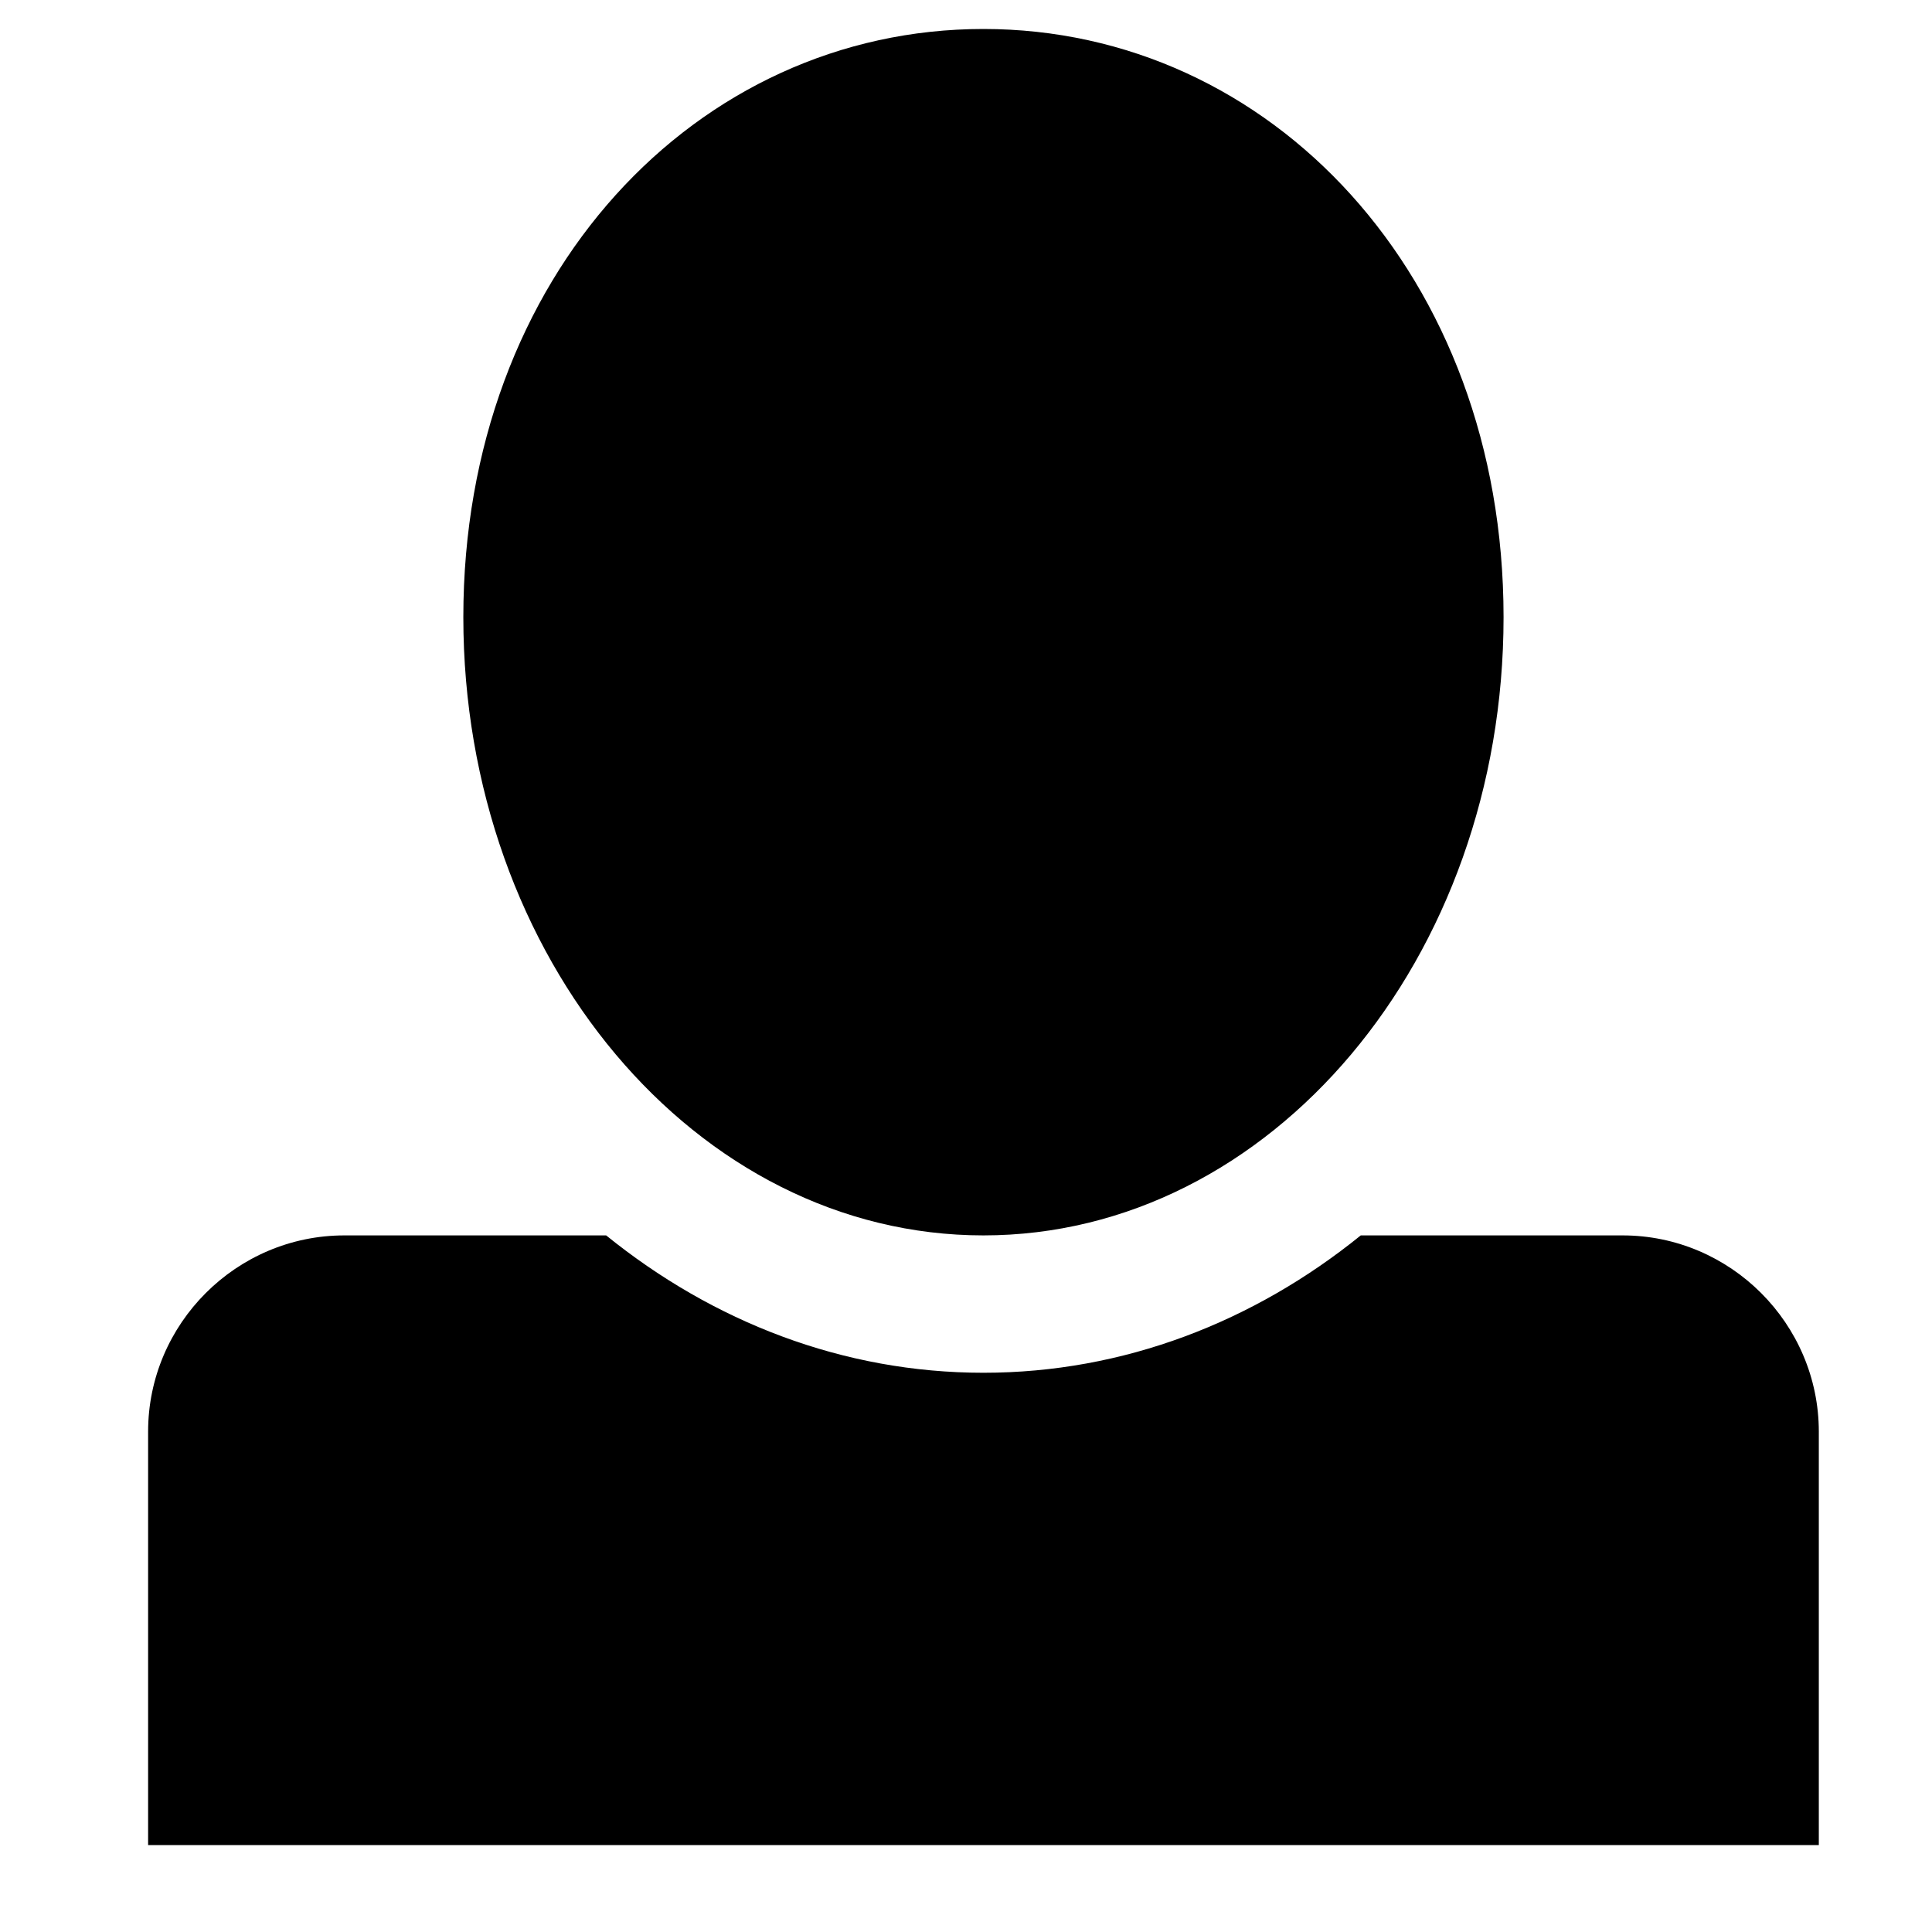
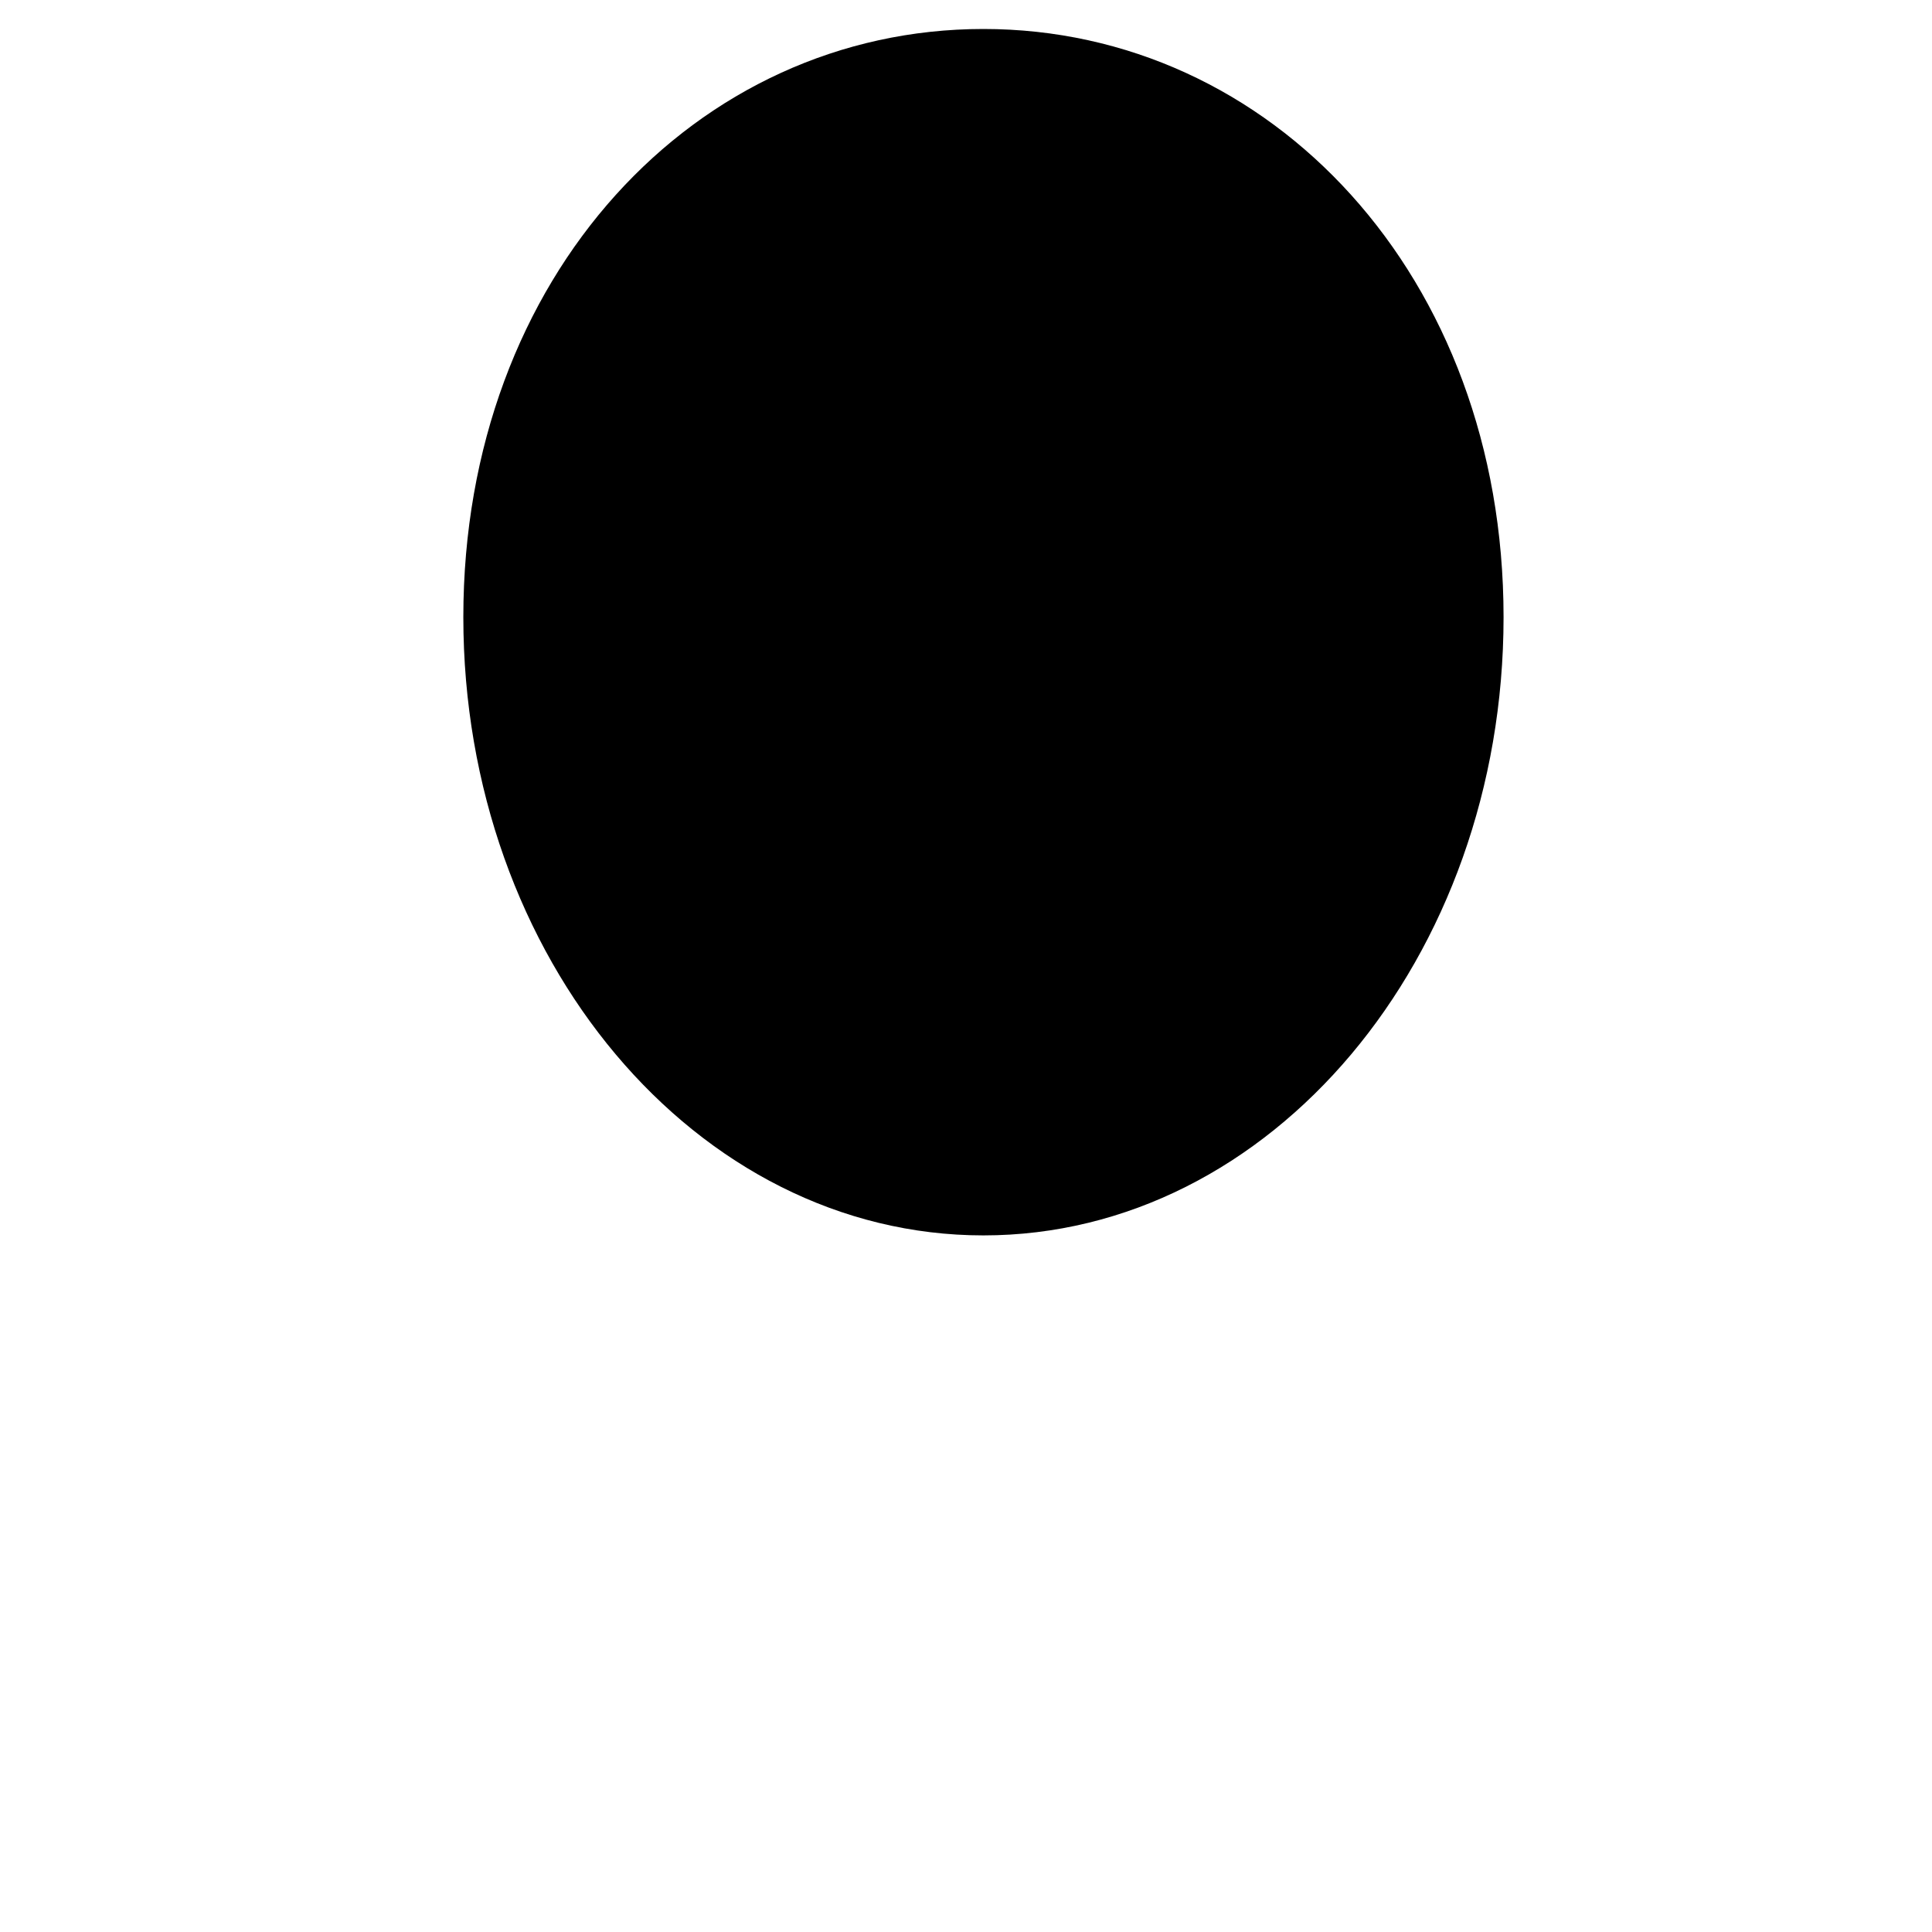
<svg xmlns="http://www.w3.org/2000/svg" version="1.1" x="0px" y="0px" viewBox="-18 -18 100 100" enable-background="new -18 -18 100 100" xml:space="preserve" width="100px" height="100px">
-   <path fill="#000000" d="M65.983,45.944H52.433c-5.531,4.475-12.267,7.11-19.531,7.11c-7.262,0-13.996-2.636-19.528-7.11H-0.174  c-5.588,0-10.16,4.57-10.16,10.159V77.5h86.476V56.104C76.14,50.515,71.568,45.944,65.983,45.944z" />
  <path fill="#000000" d="M32.901-16.5C18.035-16.5,5.982-3.729,5.982,13.943c0,17.673,12.053,32.001,26.919,32.001  c14.871,0,26.923-14.328,26.923-32.001C59.824-3.728,47.772-16.5,32.901-16.5z" />
</svg>